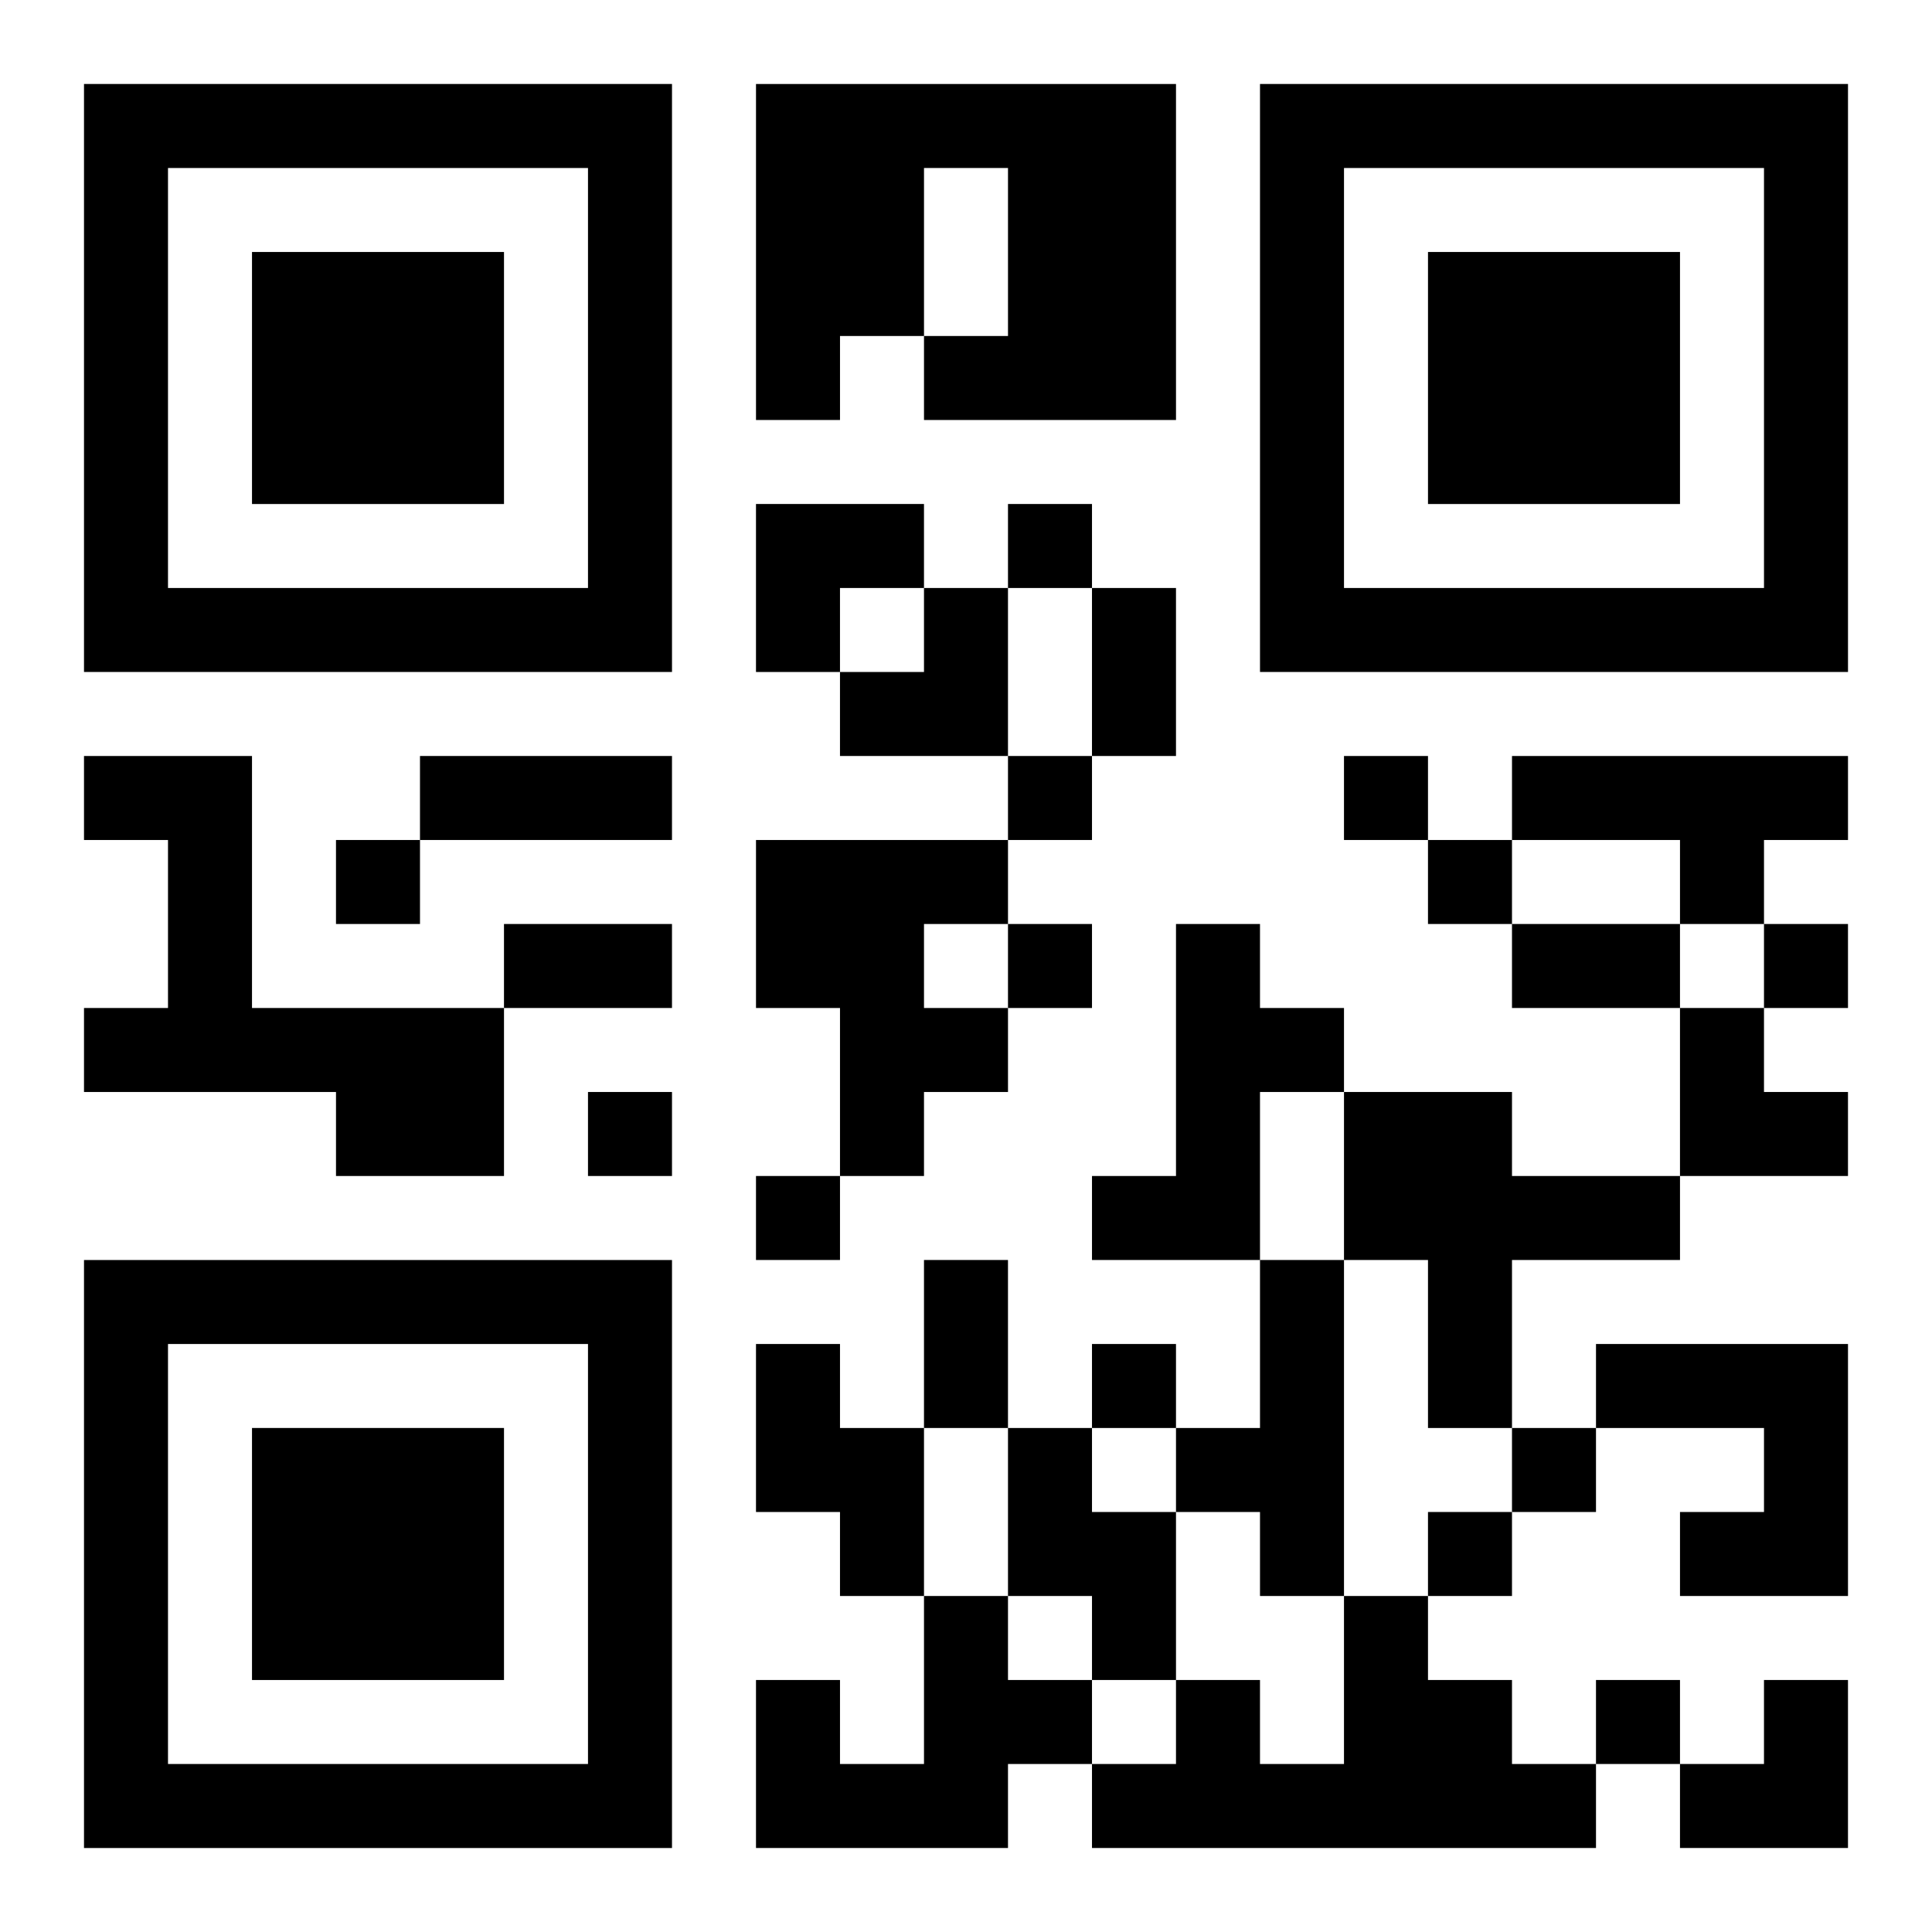
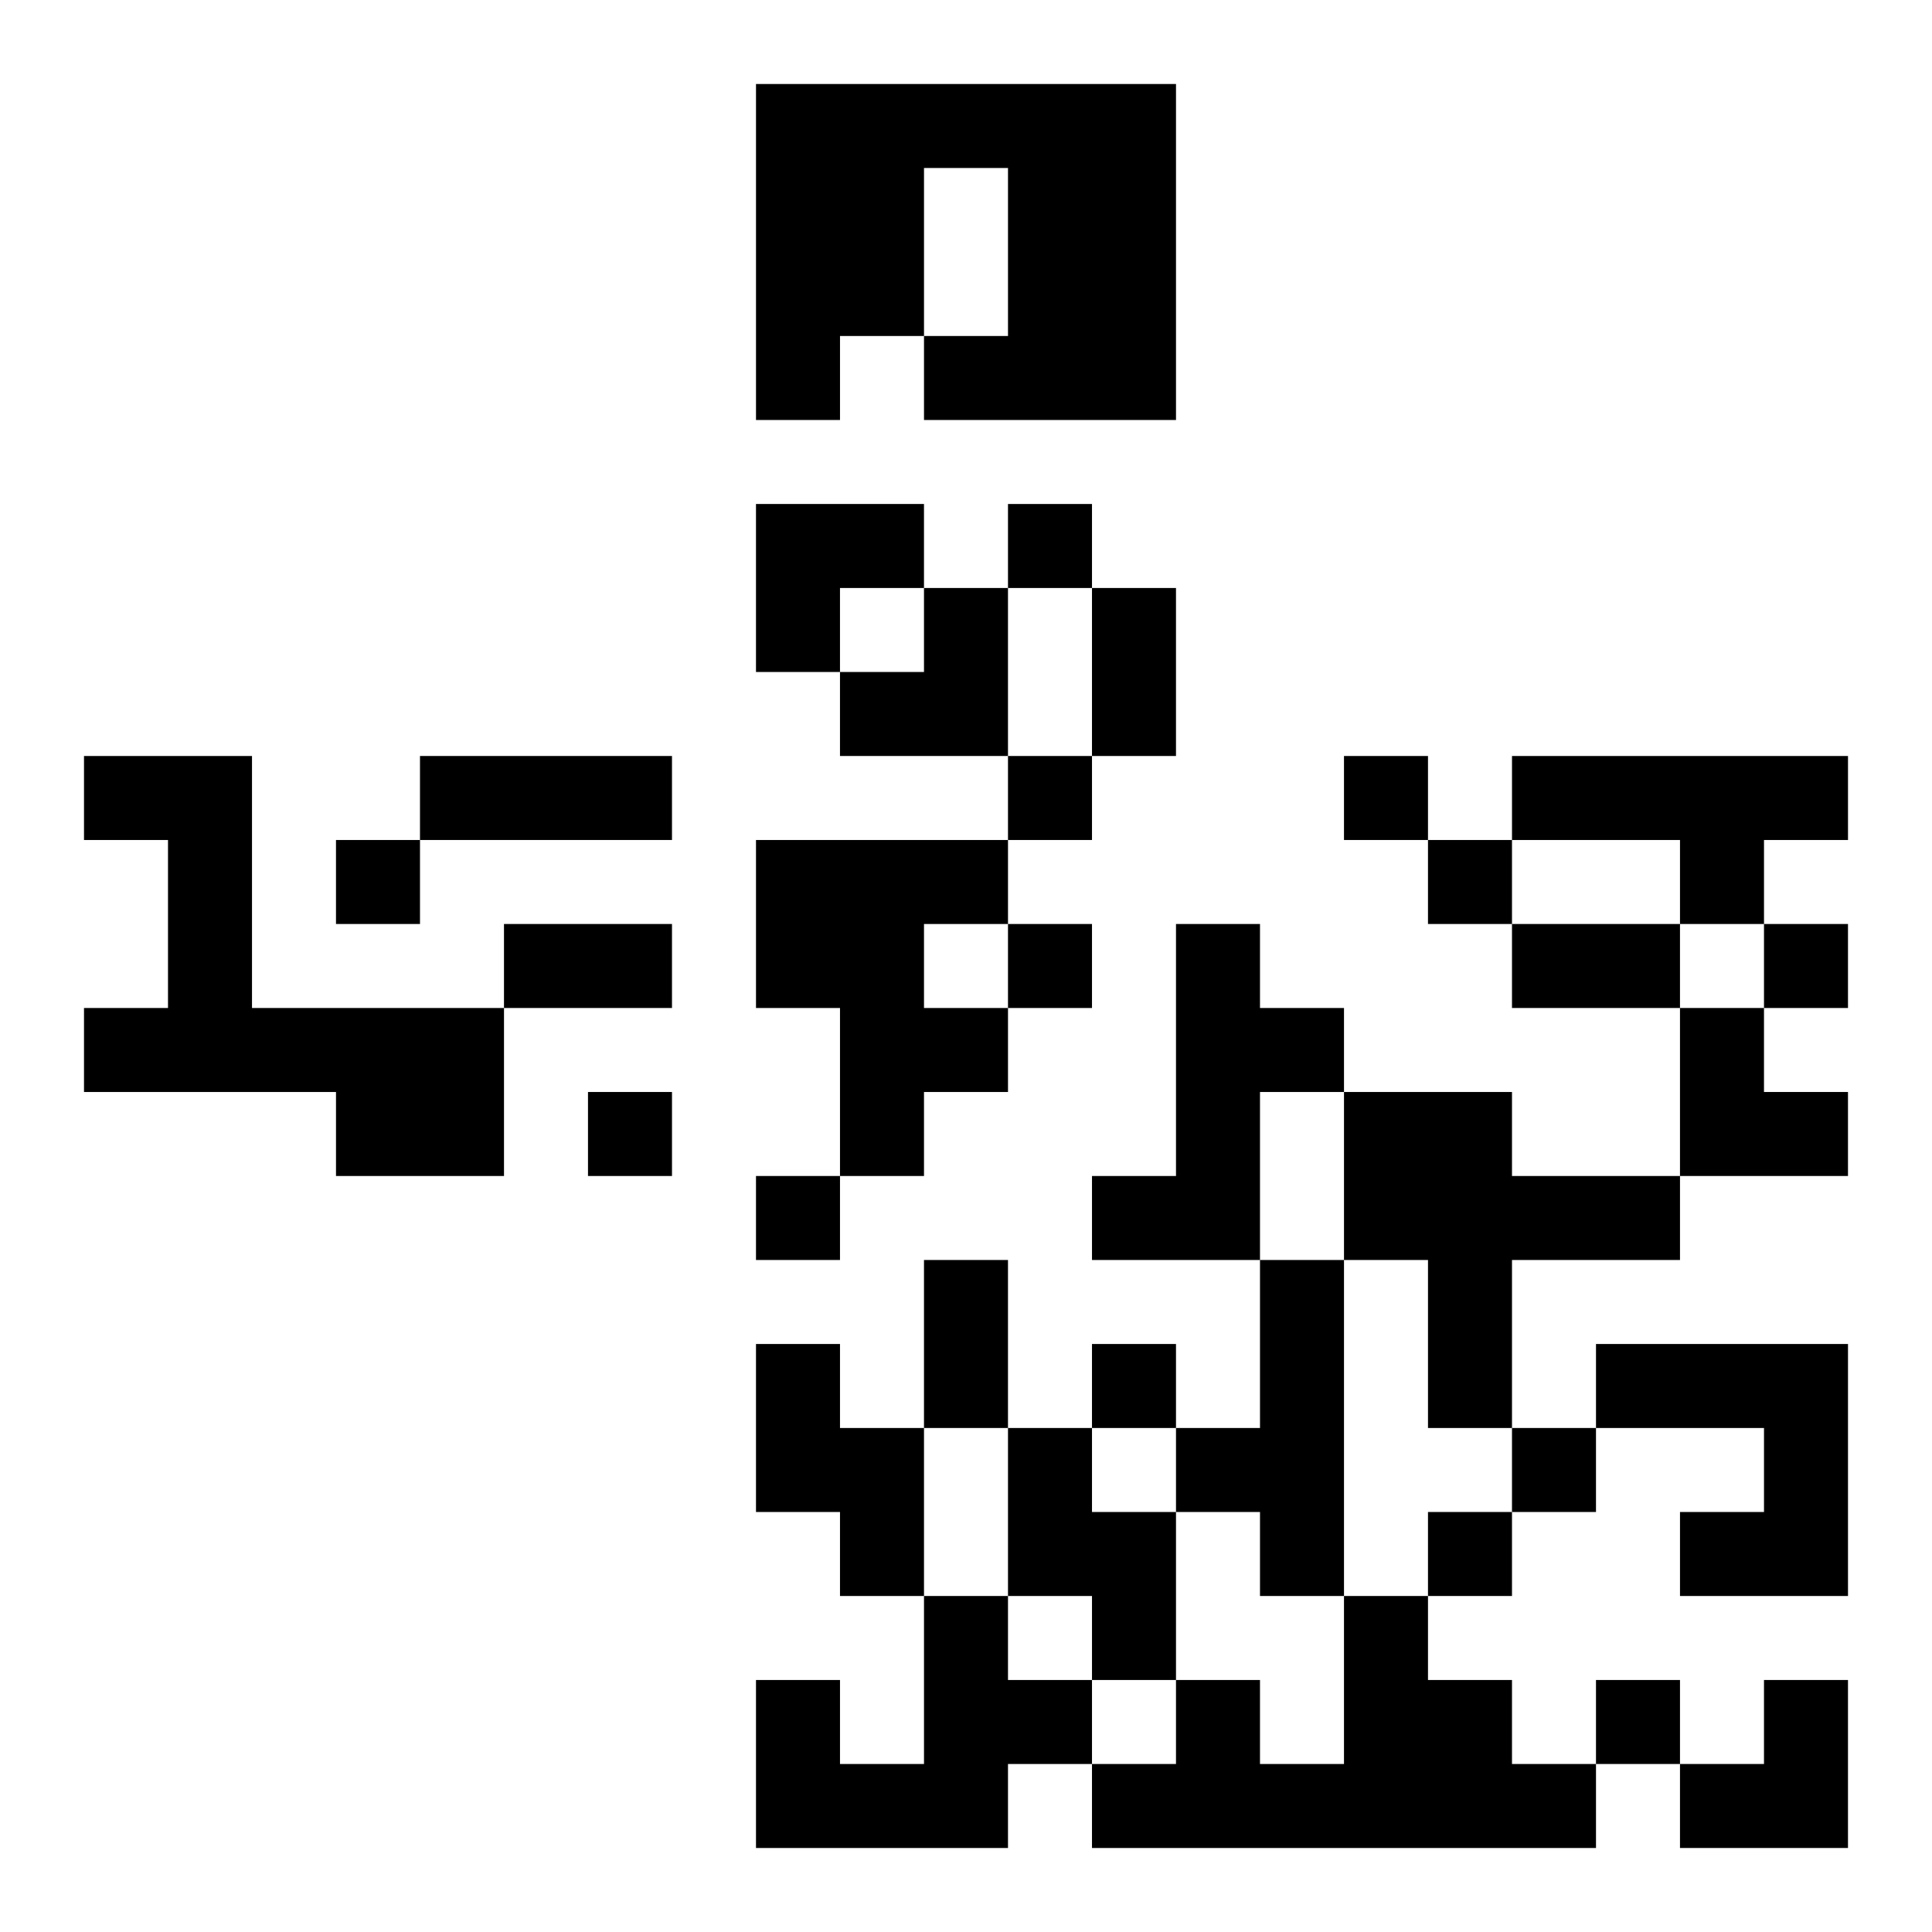
<svg xmlns="http://www.w3.org/2000/svg" xmlns:xlink="http://www.w3.org/1999/xlink" width="250" height="250" baseProfile="full" version="1.1" viewBox="-1 -1 23 23">
  <symbol id="a">
-     <path d="m0 7v7h7v-7h-7zm1 1h5v5h-5v-5zm1 1v3h3v-3h-3z" />
-   </symbol>
+     </symbol>
  <use y="-7" xlink:href="#a" />
  <use y="7" xlink:href="#a" />
  <use x="14" y="-7" xlink:href="#a" />
  <path d="m8 0h5v4h-3v-1h1v-2h-1v2h-1v1h-1v-4m-8 8h2v3h3v2h-2v-1h-3v-1h1v-2h-1v-1m17 0h4v1h-1v1h-1v-1h-2v-1m-9 1h3v1h-1v1h1v1h-1v1h-1v-2h-1v-2m5 1h1v1h1v1h-1v2h-2v-1h1v-3m2 2h2v1h2v1h-2v2h-1v-2h-1v-2m-1 2h1v4h-1v-1h-1v-1h1v-2m-6 1h1v1h1v2h-1v-1h-1v-2m10 0h3v3h-2v-1h1v-1h-2v-1m-7 1h1v1h1v2h-1v-1h-1v-2m-1 2h1v1h1v1h-1v1h-3v-2h1v1h1v-2m5 0h1v1h1v1h1v1h-6v-1h1v-1h1v1h1v-2m-4-13v1h1v-1h-1m0 3v1h1v-1h-1m4 0v1h1v-1h-1m-12 1v1h1v-1h-1m13 0v1h1v-1h-1m-5 1v1h1v-1h-1m9 0v1h1v-1h-1m-14 2v1h1v-1h-1m2 1v1h1v-1h-1m4 2v1h1v-1h-1m5 1v1h1v-1h-1m-1 1v1h1v-1h-1m2 2v1h1v-1h-1m-6-13h1v2h-1v-2m-8 2h3v1h-3v-1m1 2h2v1h-2v-1m12 0h2v1h-2v-1m-7 4h1v2h-1v-2m-2-9h2v1h-1v1h-1zm1 1m1 0h1v2h-2v-1h1zm9 5h1v1h1v1h-2zm0 8m1 0h1v2h-2v-1h1z" />
</svg>